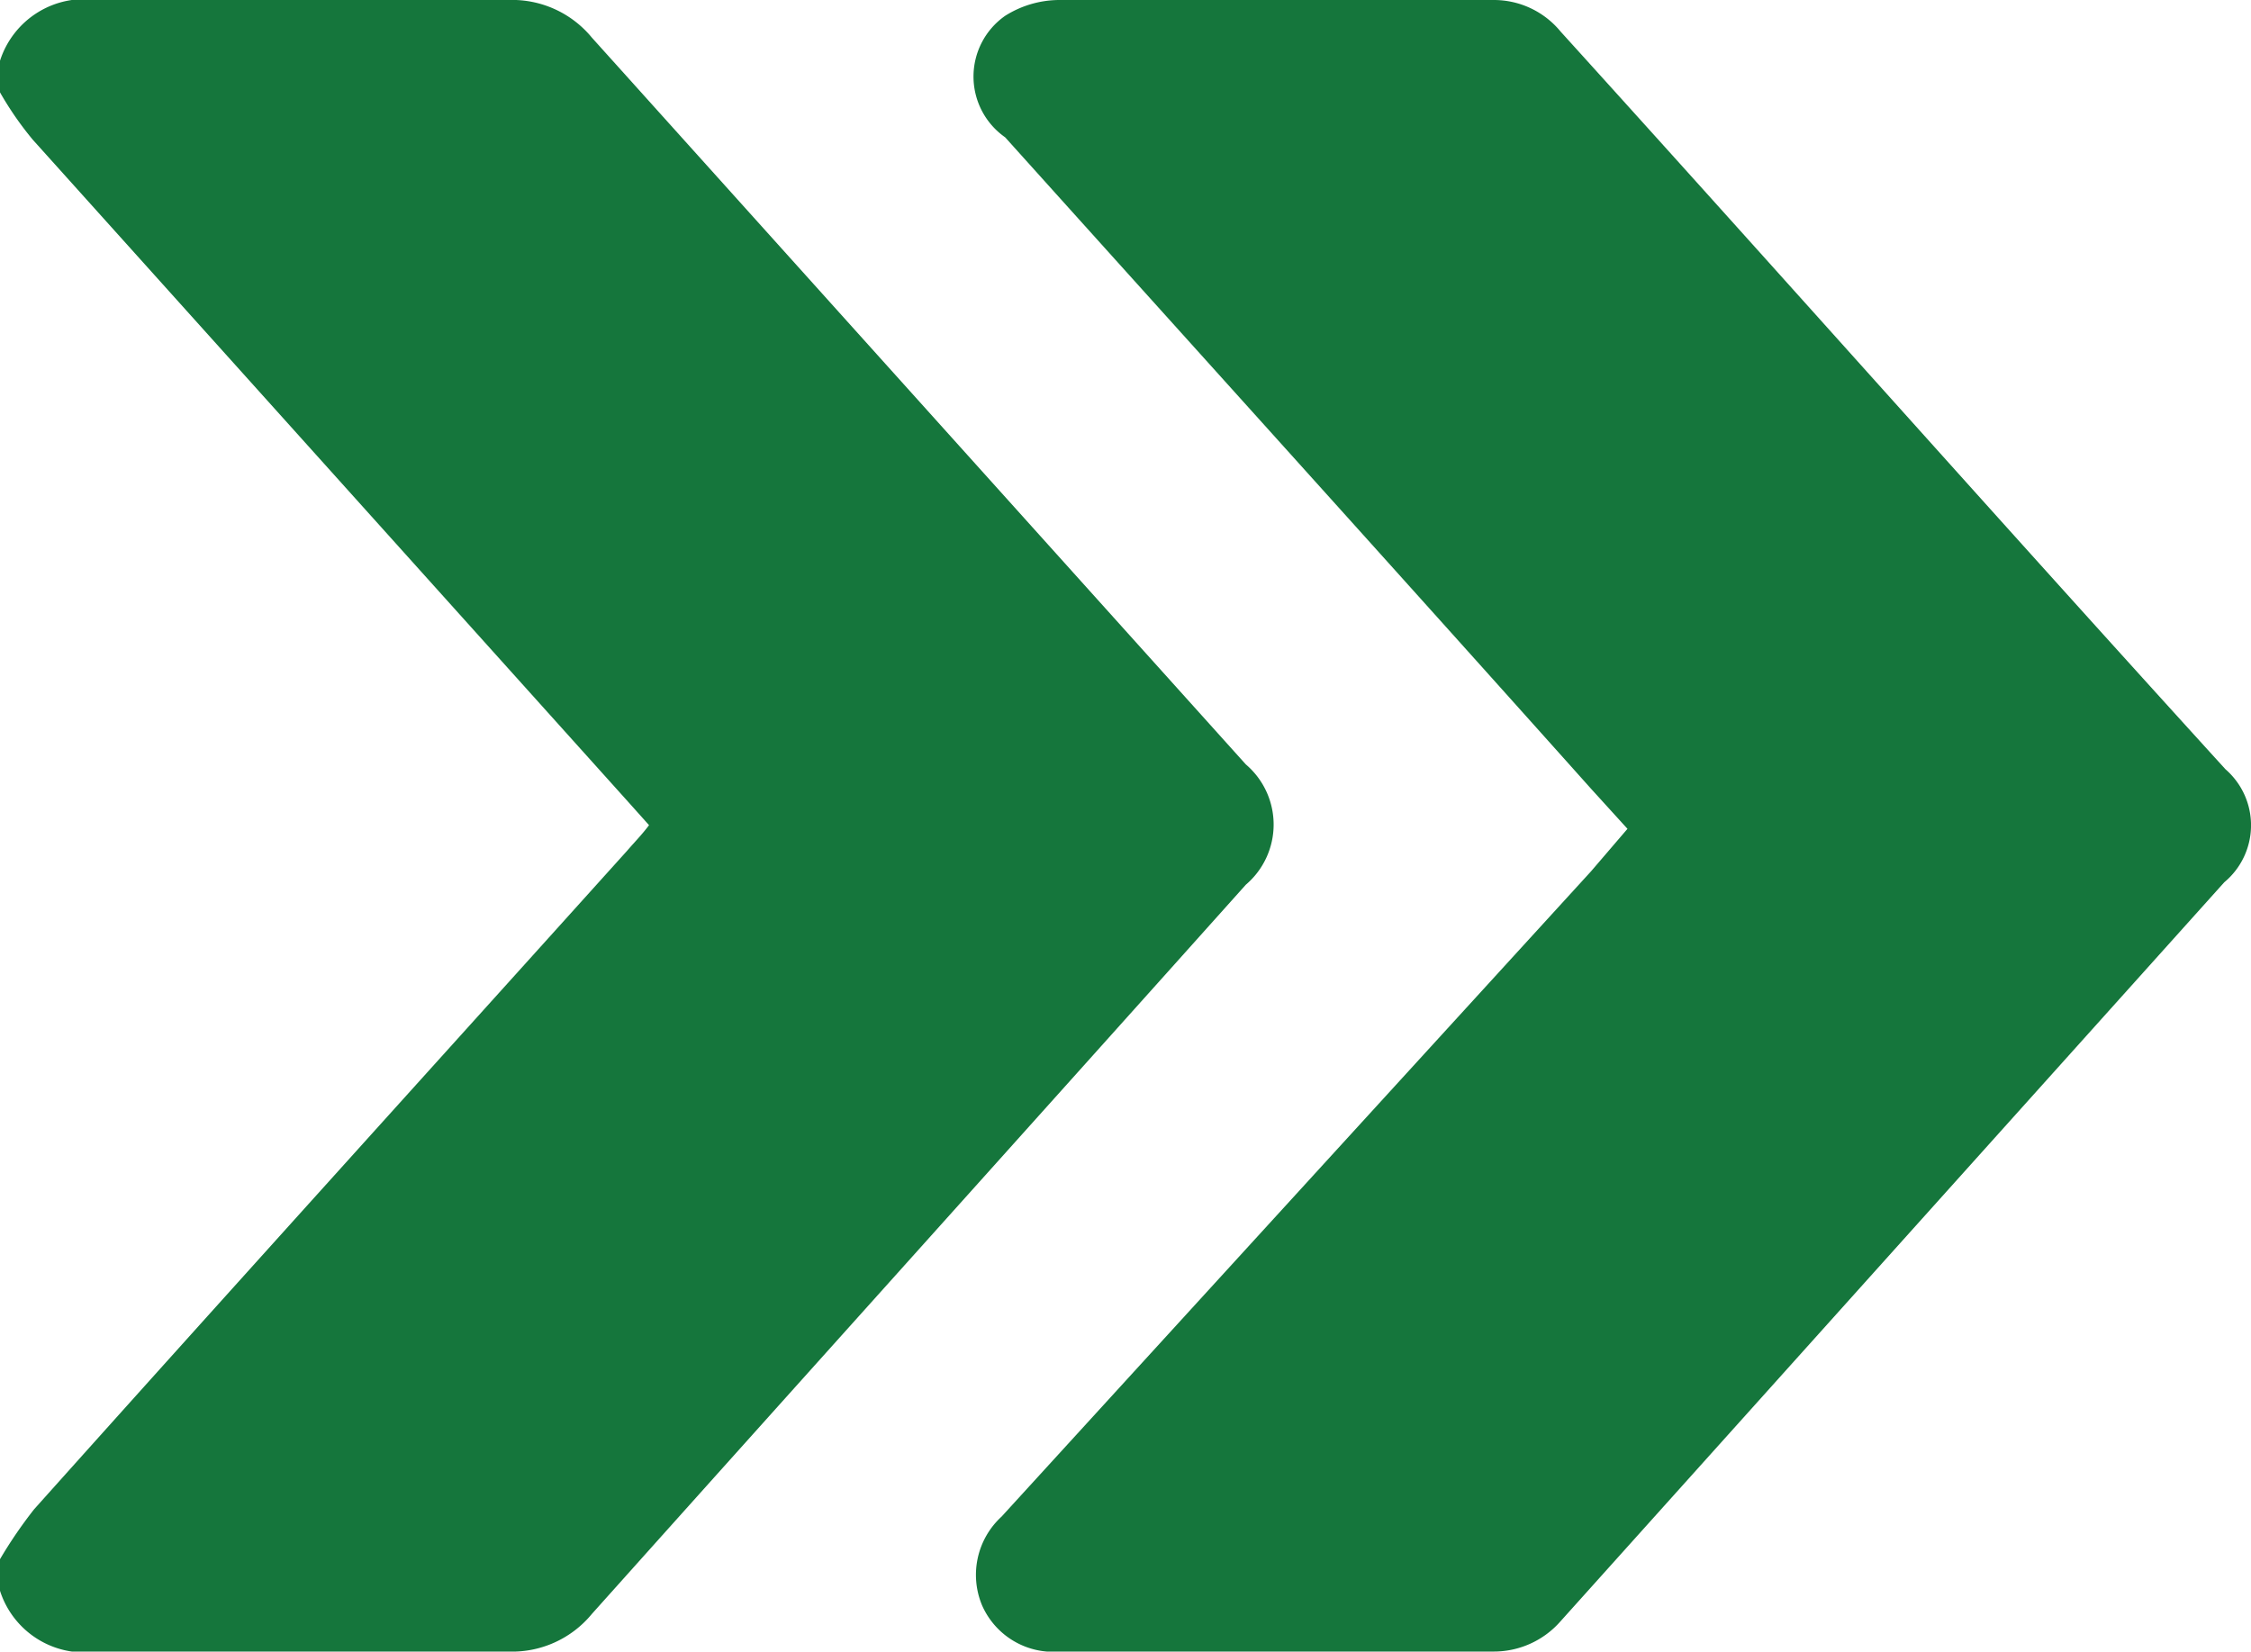
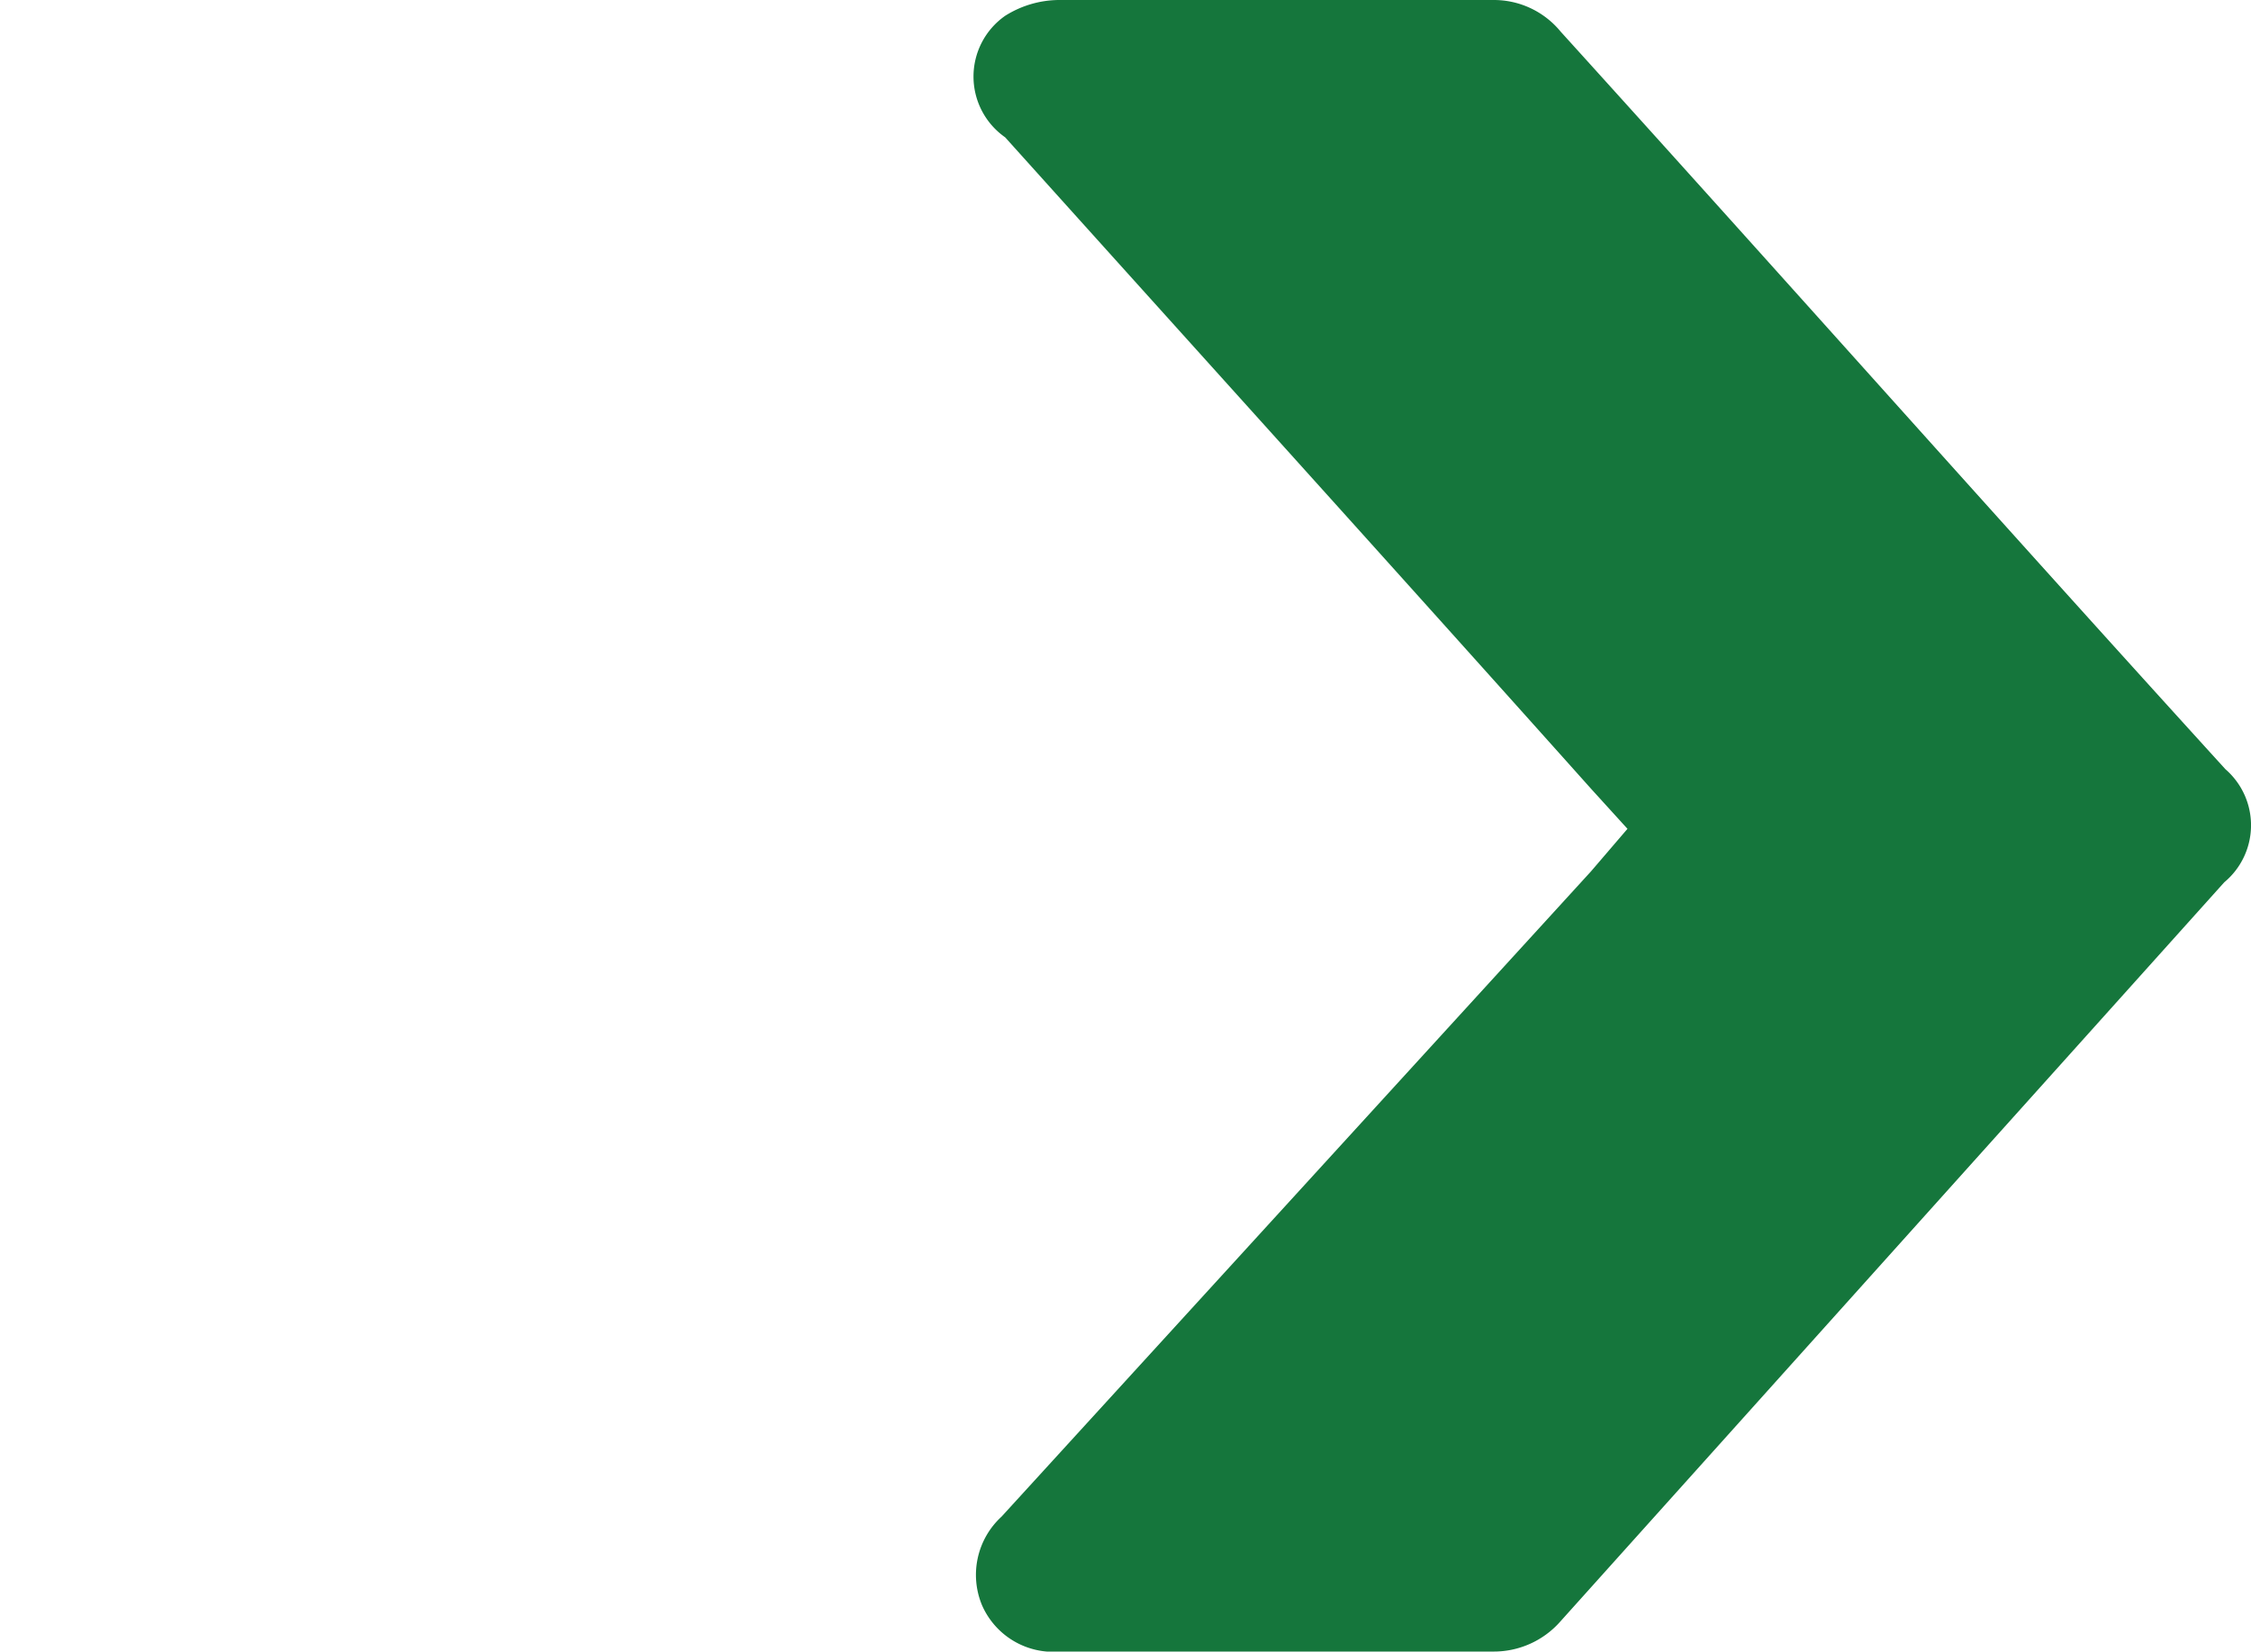
<svg xmlns="http://www.w3.org/2000/svg" viewBox="0 0 18.52 13.59">
  <defs>
    <style>.cls-1{fill:#15763c;}</style>
  </defs>
  <g id="Layer_2" data-name="Layer 2">
    <g id="Capa_1" data-name="Capa 1">
-       <path class="cls-1" d="M10.25,6.29,4.87.31A.85.85,0,0,0,4.18,0H.8A.73.73,0,0,0,0,.5V.76a2.7,2.7,0,0,0,.27.39L5.17,6.6l.17.19c-.06.08-.12.14-.18.21C3.53,8.81,1.9,10.61.28,12.42a3.71,3.71,0,0,0-.28.41v.26a.73.73,0,0,0,.8.5H4.18a.85.85,0,0,0,.69-.31c1.79-2,3.59-4,5.38-6A.65.65,0,0,0,10.25,6.29Z" />
      <path class="cls-1" d="M18.31,6.33c-1.82-2-3.64-4.05-5.47-6.07A.71.71,0,0,0,12.29,0H8.71a.84.84,0,0,0-.44.13.61.61,0,0,0,0,1c1.61,1.79,3.22,3.57,4.82,5.36l.3.33-.3.35L8.24,12.48a.65.65,0,0,0-.16.73.64.64,0,0,0,.64.38h3.56a.73.73,0,0,0,.56-.25L18.3,7.26A.61.61,0,0,0,18.31,6.33Z" />
    </g>
  </g>
</svg>